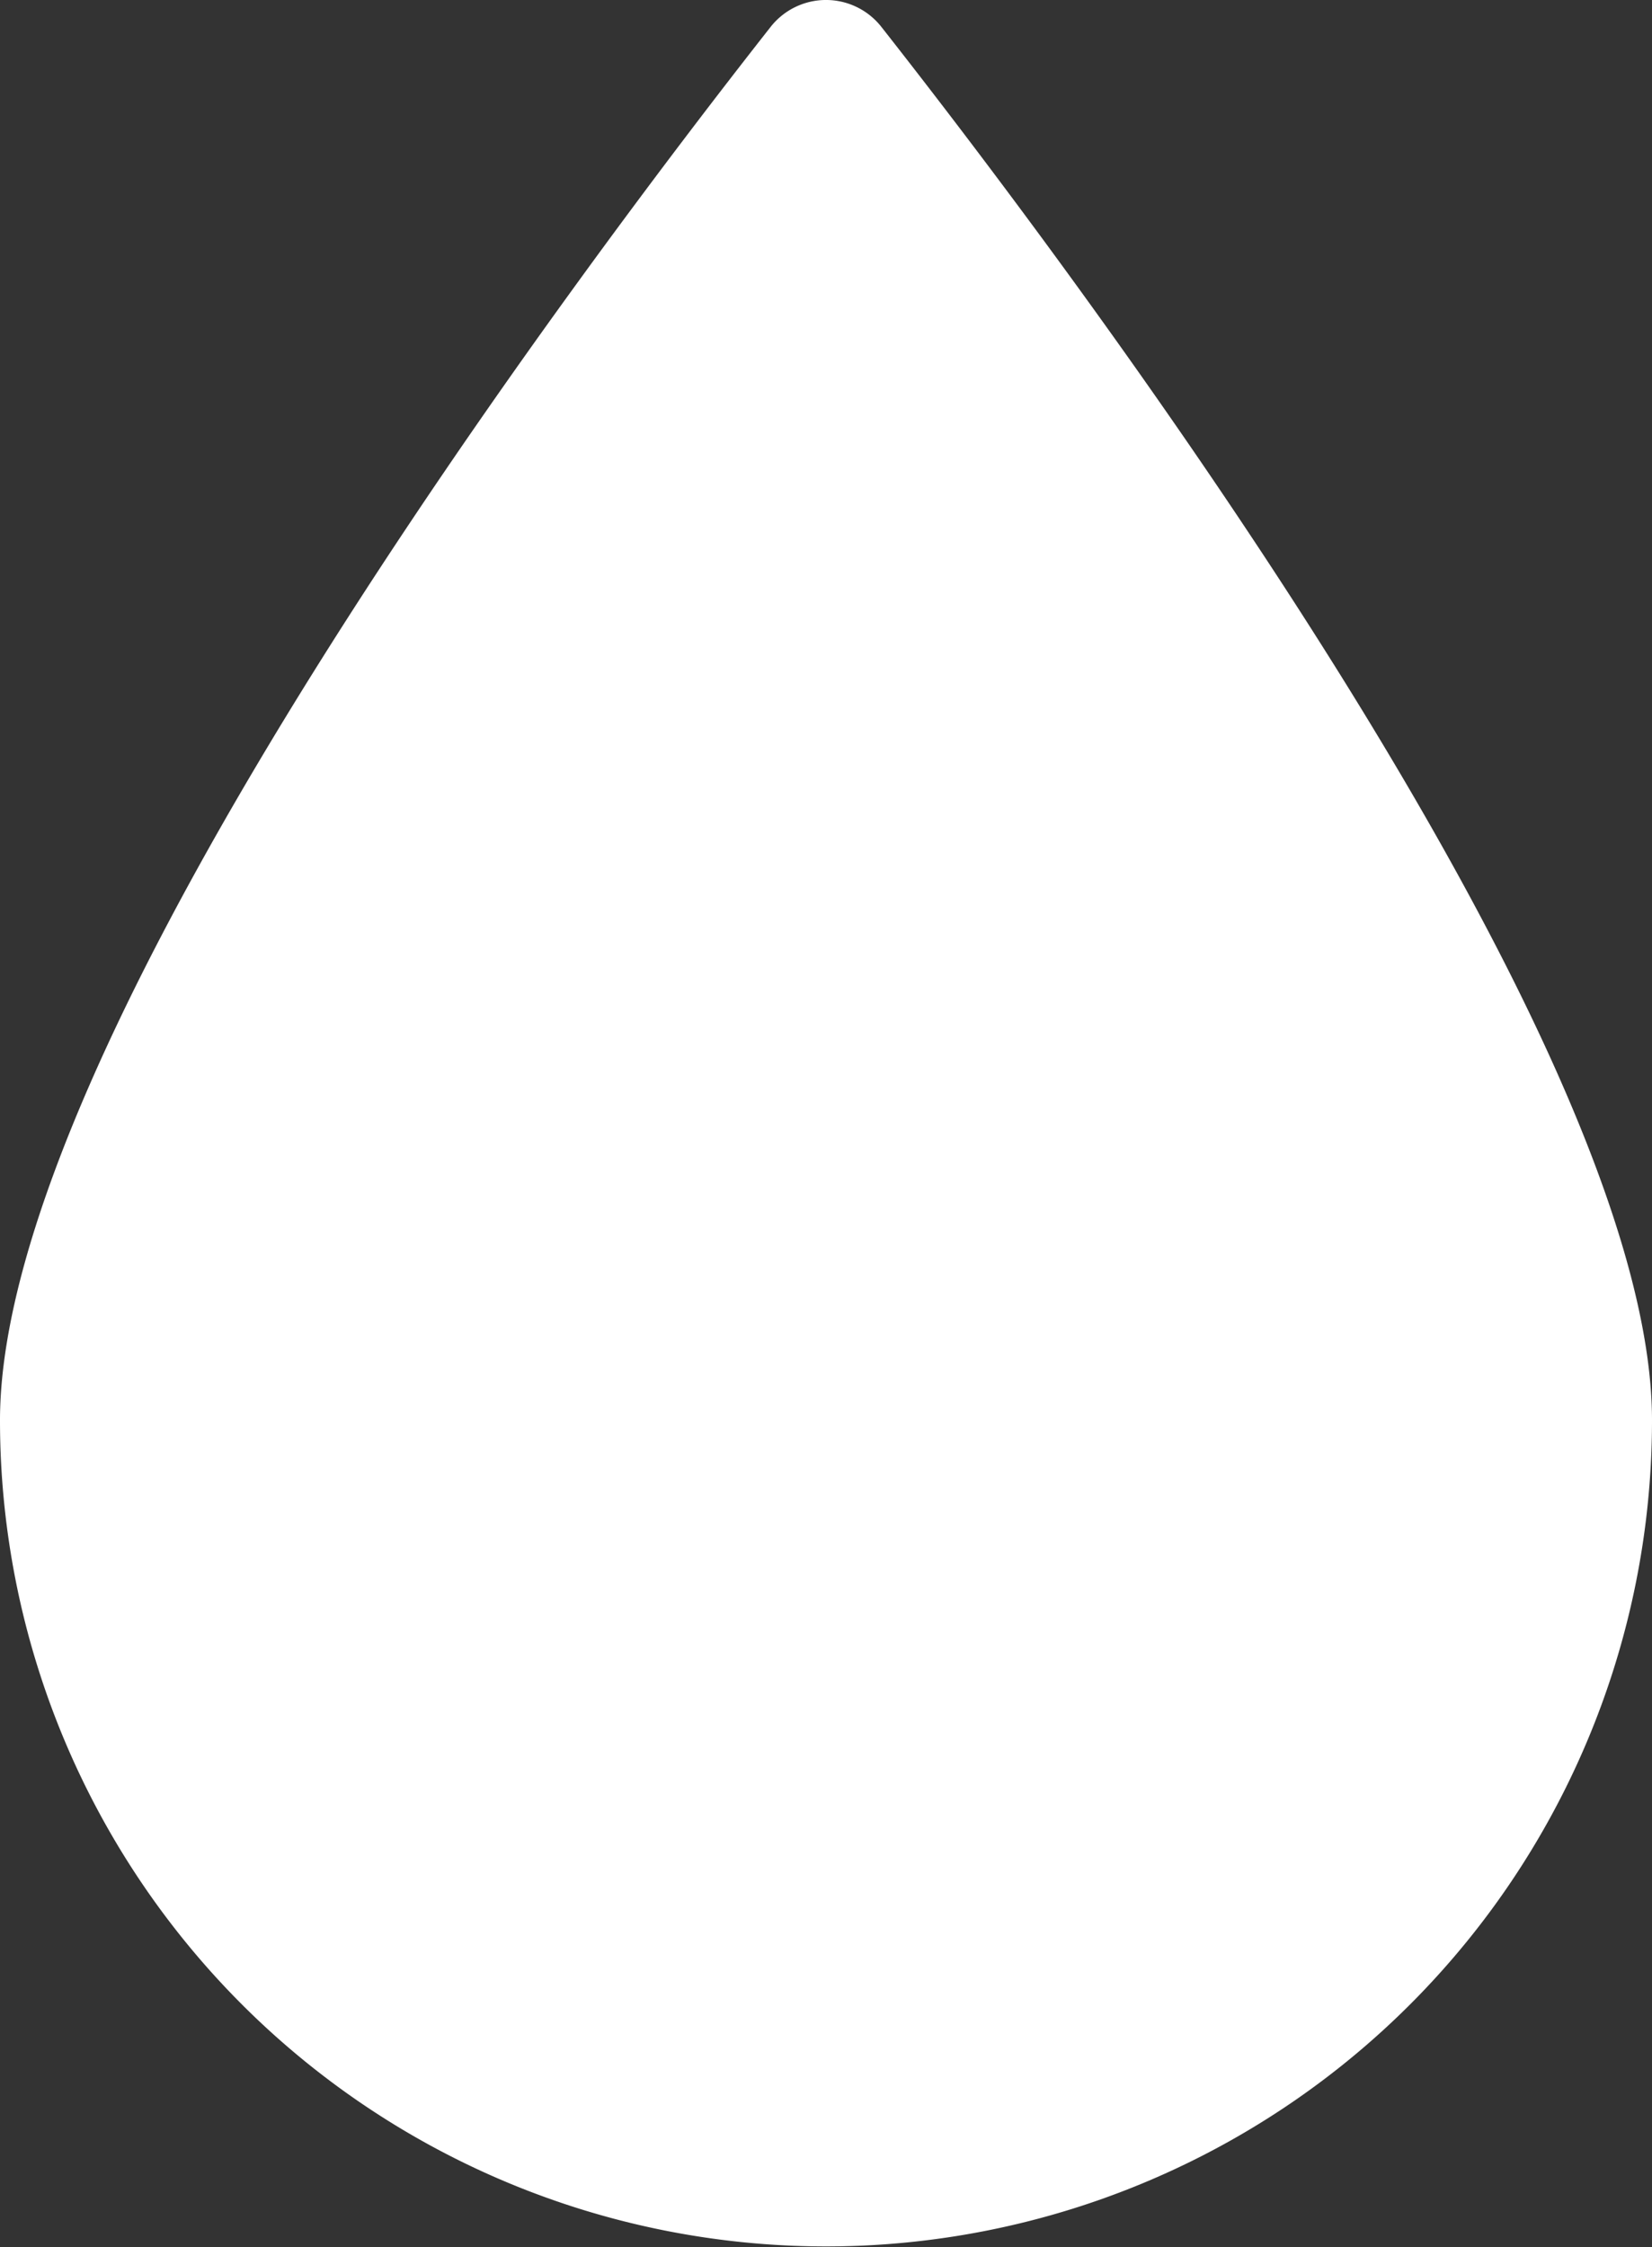
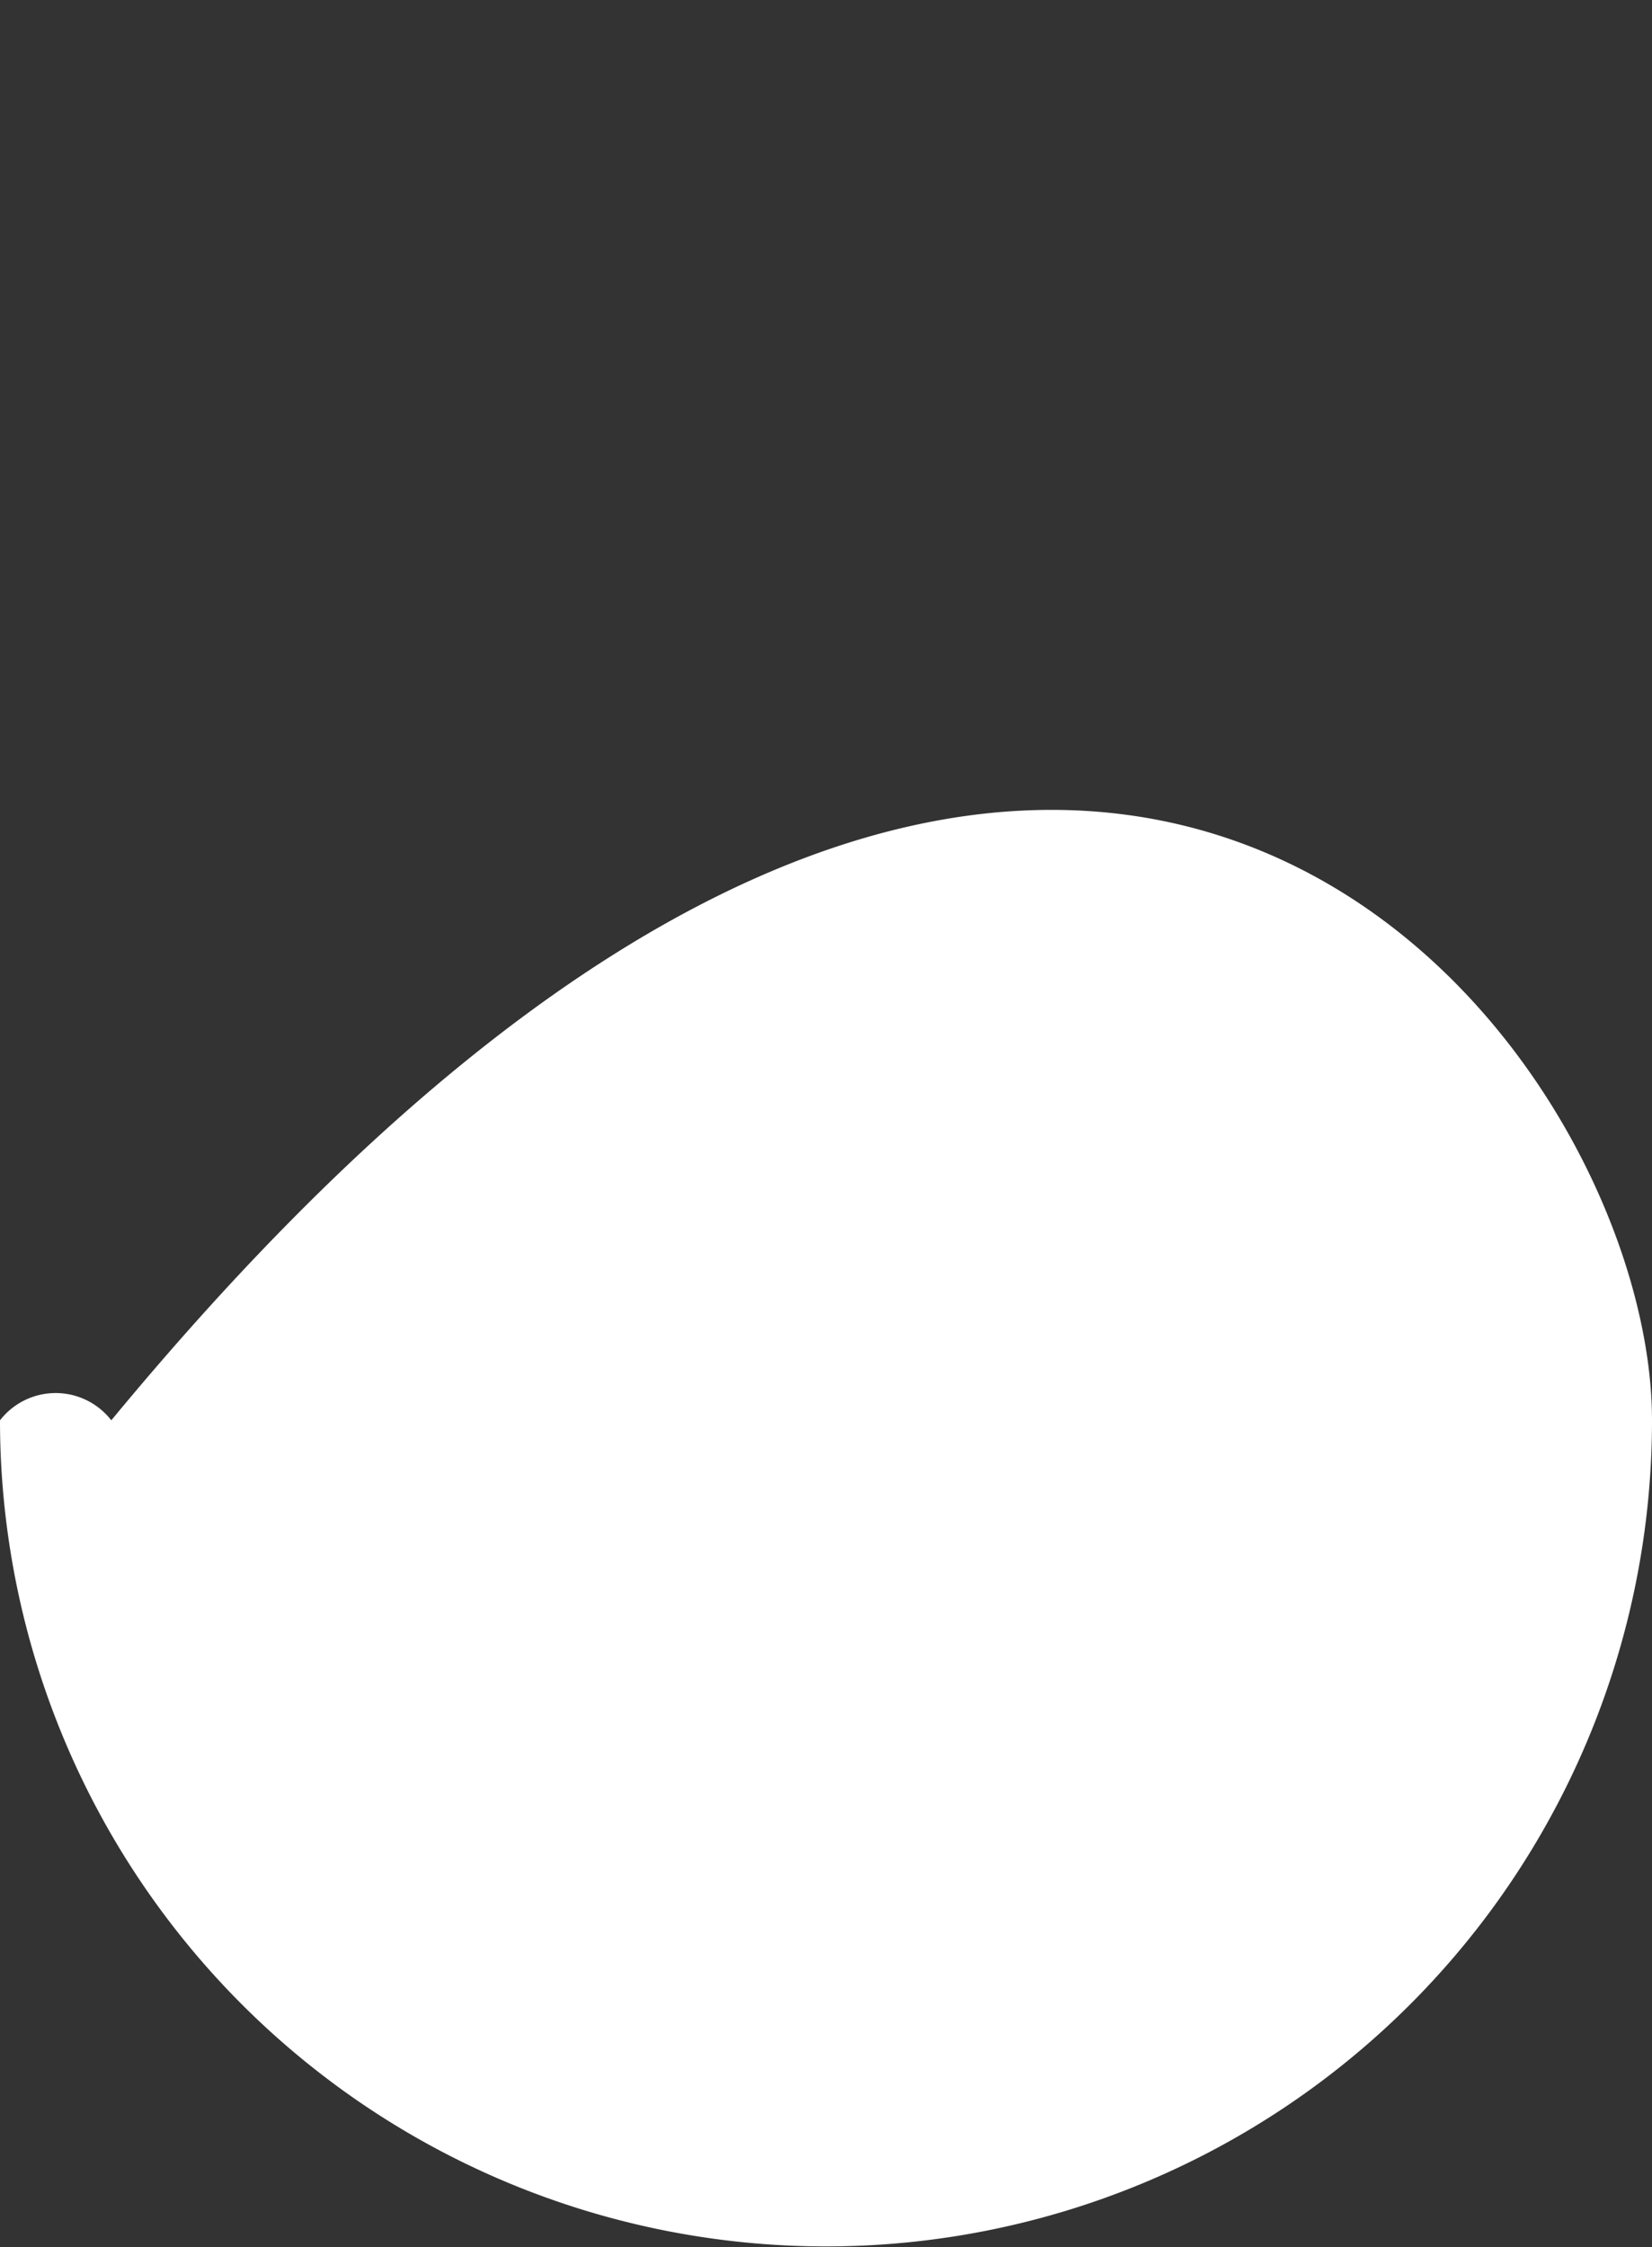
<svg xmlns="http://www.w3.org/2000/svg" viewBox="0 0 57 77.53">
  <rect x="0" y="0" width="57" height="77.53" fill="#333333" stroke="none" />
  <defs>
    <style>.cls-1{fill:#fff;}</style>
  </defs>
  <g id="Layer_2" data-name="Layer 2">
    <g id="Layer_1-2" data-name="Layer 1">
-       <path class="cls-1" d="M57,49A28.5,28.5,0,0,1,0,49C0,35.78,20.18,9.08,26.58.94a2.43,2.43,0,0,1,3.84,0C36.82,9.08,57,35.78,57,49Z" />
+       <path class="cls-1" d="M57,49A28.5,28.5,0,0,1,0,49a2.43,2.43,0,0,1,3.84,0C36.82,9.08,57,35.78,57,49Z" />
    </g>
  </g>
</svg>